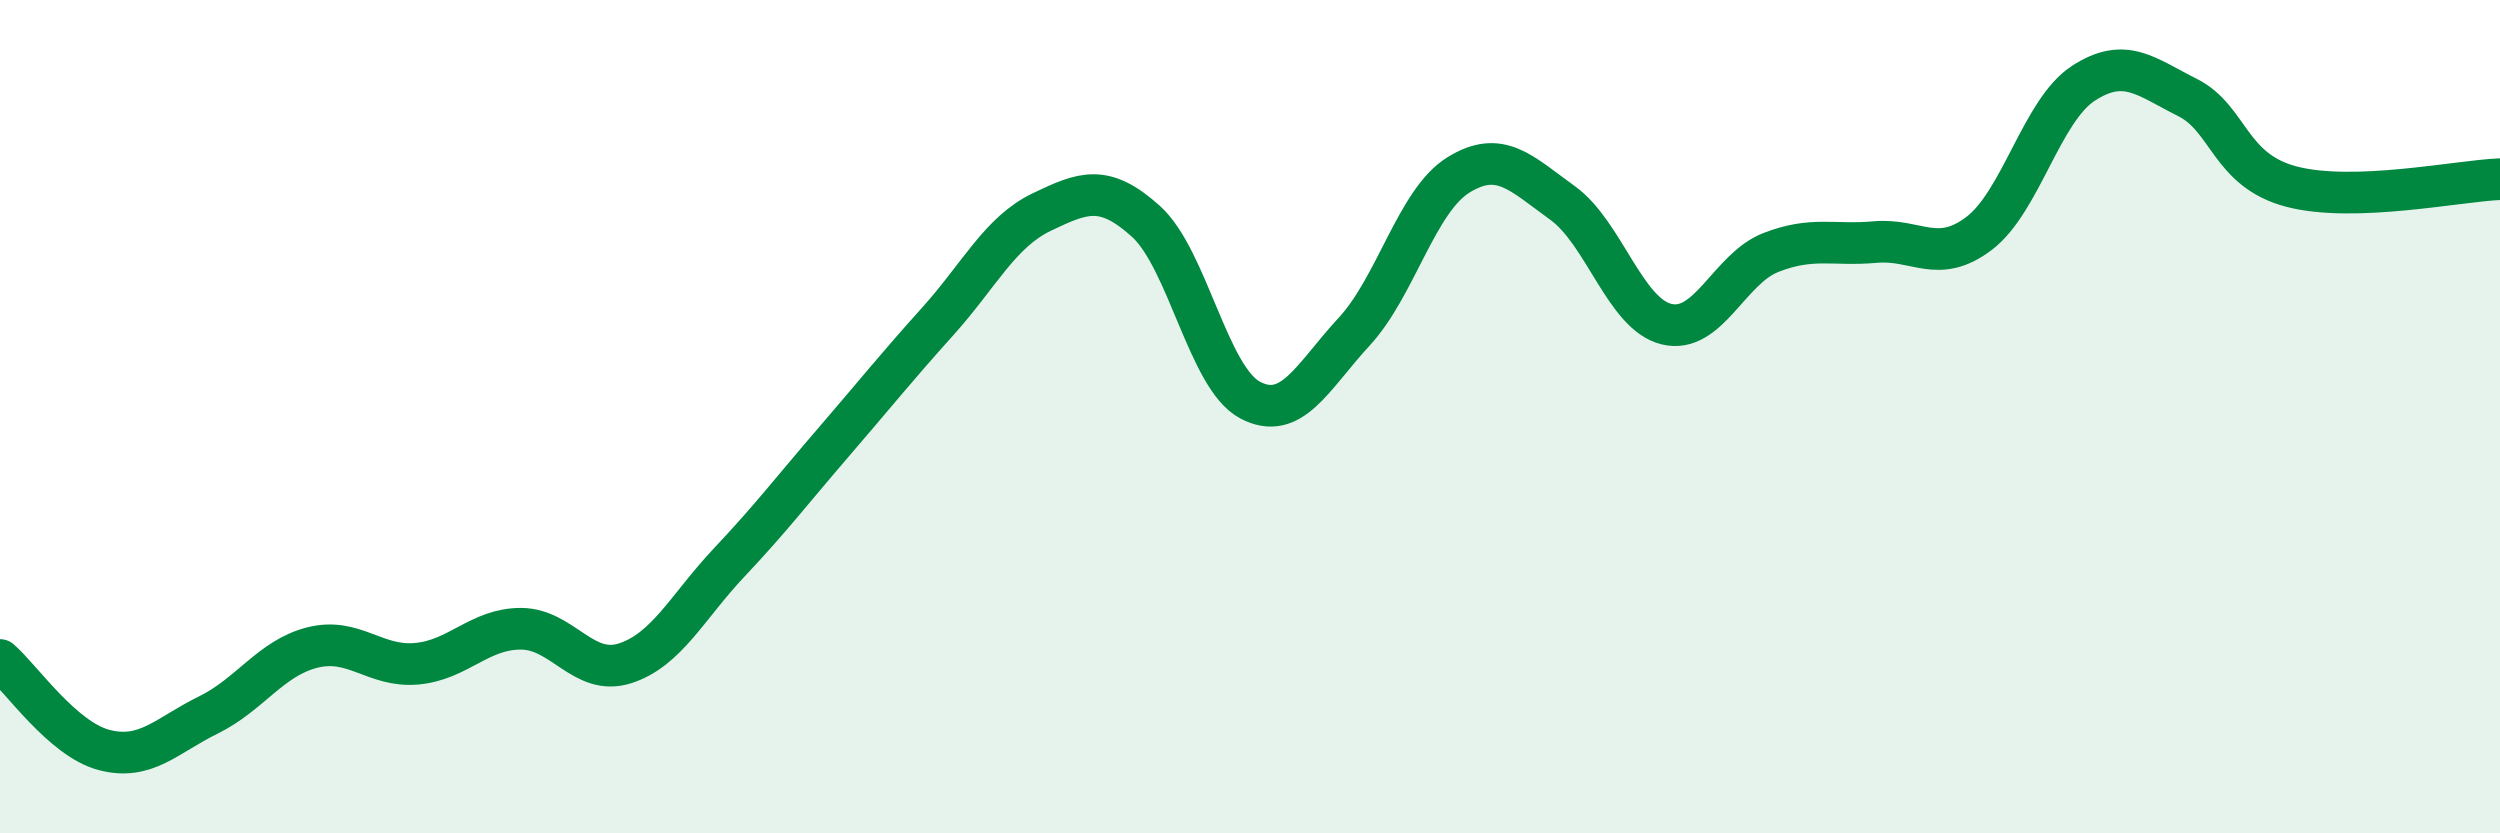
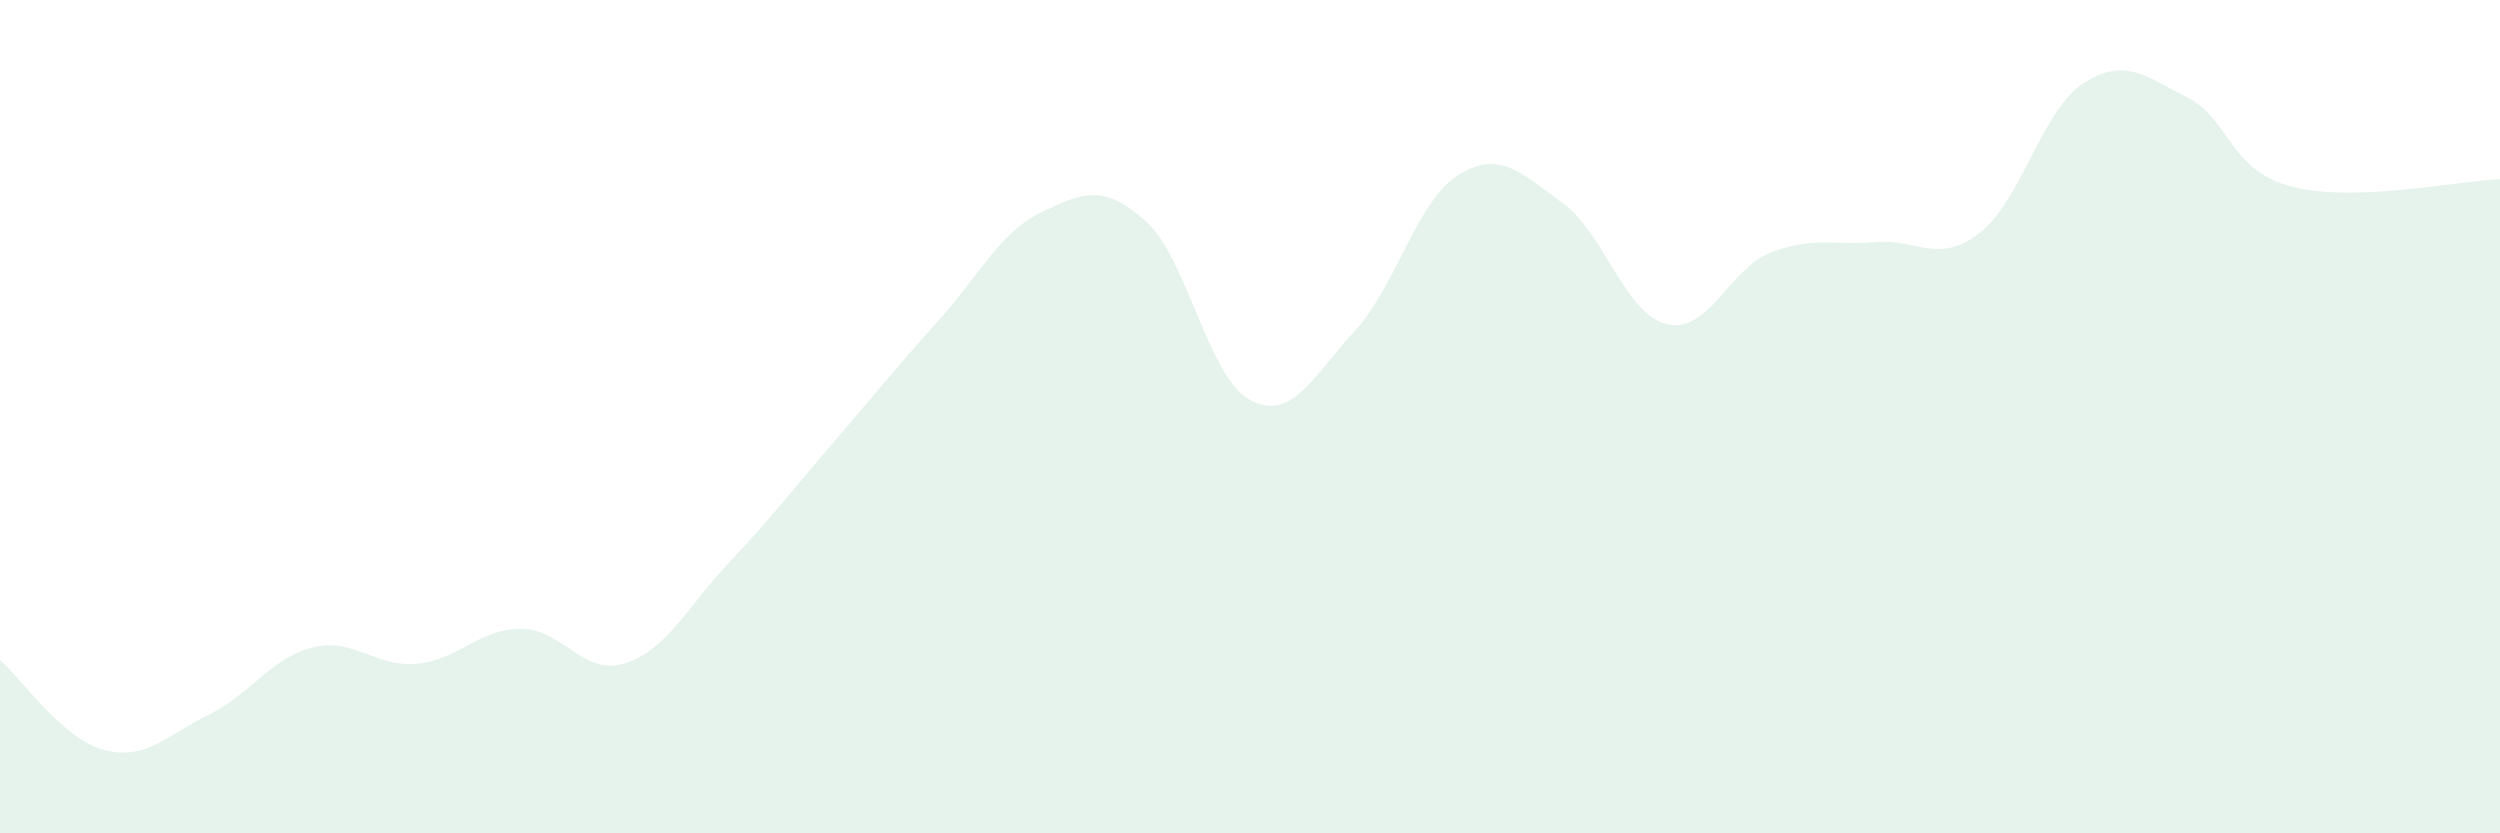
<svg xmlns="http://www.w3.org/2000/svg" width="60" height="20" viewBox="0 0 60 20">
  <path d="M 0,15.84 C 0.5,16.27 1.5,17.74 2.5,18 C 3.5,18.26 4,17.65 5,17.16 C 6,16.67 6.5,15.79 7.5,15.54 C 8.5,15.29 9,16.02 10,15.93 C 11,15.84 11.5,15.09 12.5,15.09 C 13.5,15.09 14,16.24 15,15.92 C 16,15.6 16.5,14.56 17.5,13.5 C 18.5,12.44 19,11.78 20,10.62 C 21,9.46 21.5,8.83 22.5,7.72 C 23.5,6.61 24,5.57 25,5.09 C 26,4.61 26.5,4.41 27.5,5.31 C 28.5,6.21 29,9.07 30,9.6 C 31,10.13 31.5,9.04 32.5,7.96 C 33.5,6.88 34,4.82 35,4.2 C 36,3.58 36.5,4.15 37.5,4.87 C 38.5,5.59 39,7.54 40,7.78 C 41,8.02 41.5,6.45 42.5,6.06 C 43.5,5.67 44,5.9 45,5.81 C 46,5.72 46.5,6.36 47.5,5.6 C 48.5,4.84 49,2.65 50,2 C 51,1.35 51.5,1.84 52.5,2.34 C 53.5,2.84 53.5,4.09 55,4.48 C 56.5,4.87 59,4.34 60,4.3L60 20L0 20Z" fill="#008740" opacity="0.1" stroke-linecap="round" stroke-linejoin="round" />
-   <path d="M 0,15.84 C 0.5,16.27 1.5,17.74 2.5,18 C 3.5,18.26 4,17.65 5,17.16 C 6,16.67 6.5,15.79 7.5,15.54 C 8.5,15.29 9,16.02 10,15.93 C 11,15.84 11.5,15.09 12.5,15.09 C 13.5,15.09 14,16.24 15,15.92 C 16,15.6 16.5,14.56 17.5,13.5 C 18.5,12.44 19,11.78 20,10.62 C 21,9.46 21.5,8.83 22.5,7.72 C 23.5,6.61 24,5.57 25,5.09 C 26,4.61 26.5,4.41 27.5,5.31 C 28.5,6.21 29,9.07 30,9.6 C 31,10.13 31.5,9.04 32.5,7.96 C 33.5,6.88 34,4.82 35,4.2 C 36,3.58 36.5,4.15 37.5,4.87 C 38.5,5.59 39,7.54 40,7.78 C 41,8.02 41.5,6.45 42.5,6.06 C 43.5,5.67 44,5.9 45,5.81 C 46,5.72 46.5,6.36 47.5,5.6 C 48.5,4.84 49,2.65 50,2 C 51,1.35 51.5,1.84 52.5,2.34 C 53.5,2.84 53.5,4.09 55,4.48 C 56.5,4.87 59,4.34 60,4.3" stroke="#008740" stroke-width="1" fill="none" stroke-linecap="round" stroke-linejoin="round" />
</svg>